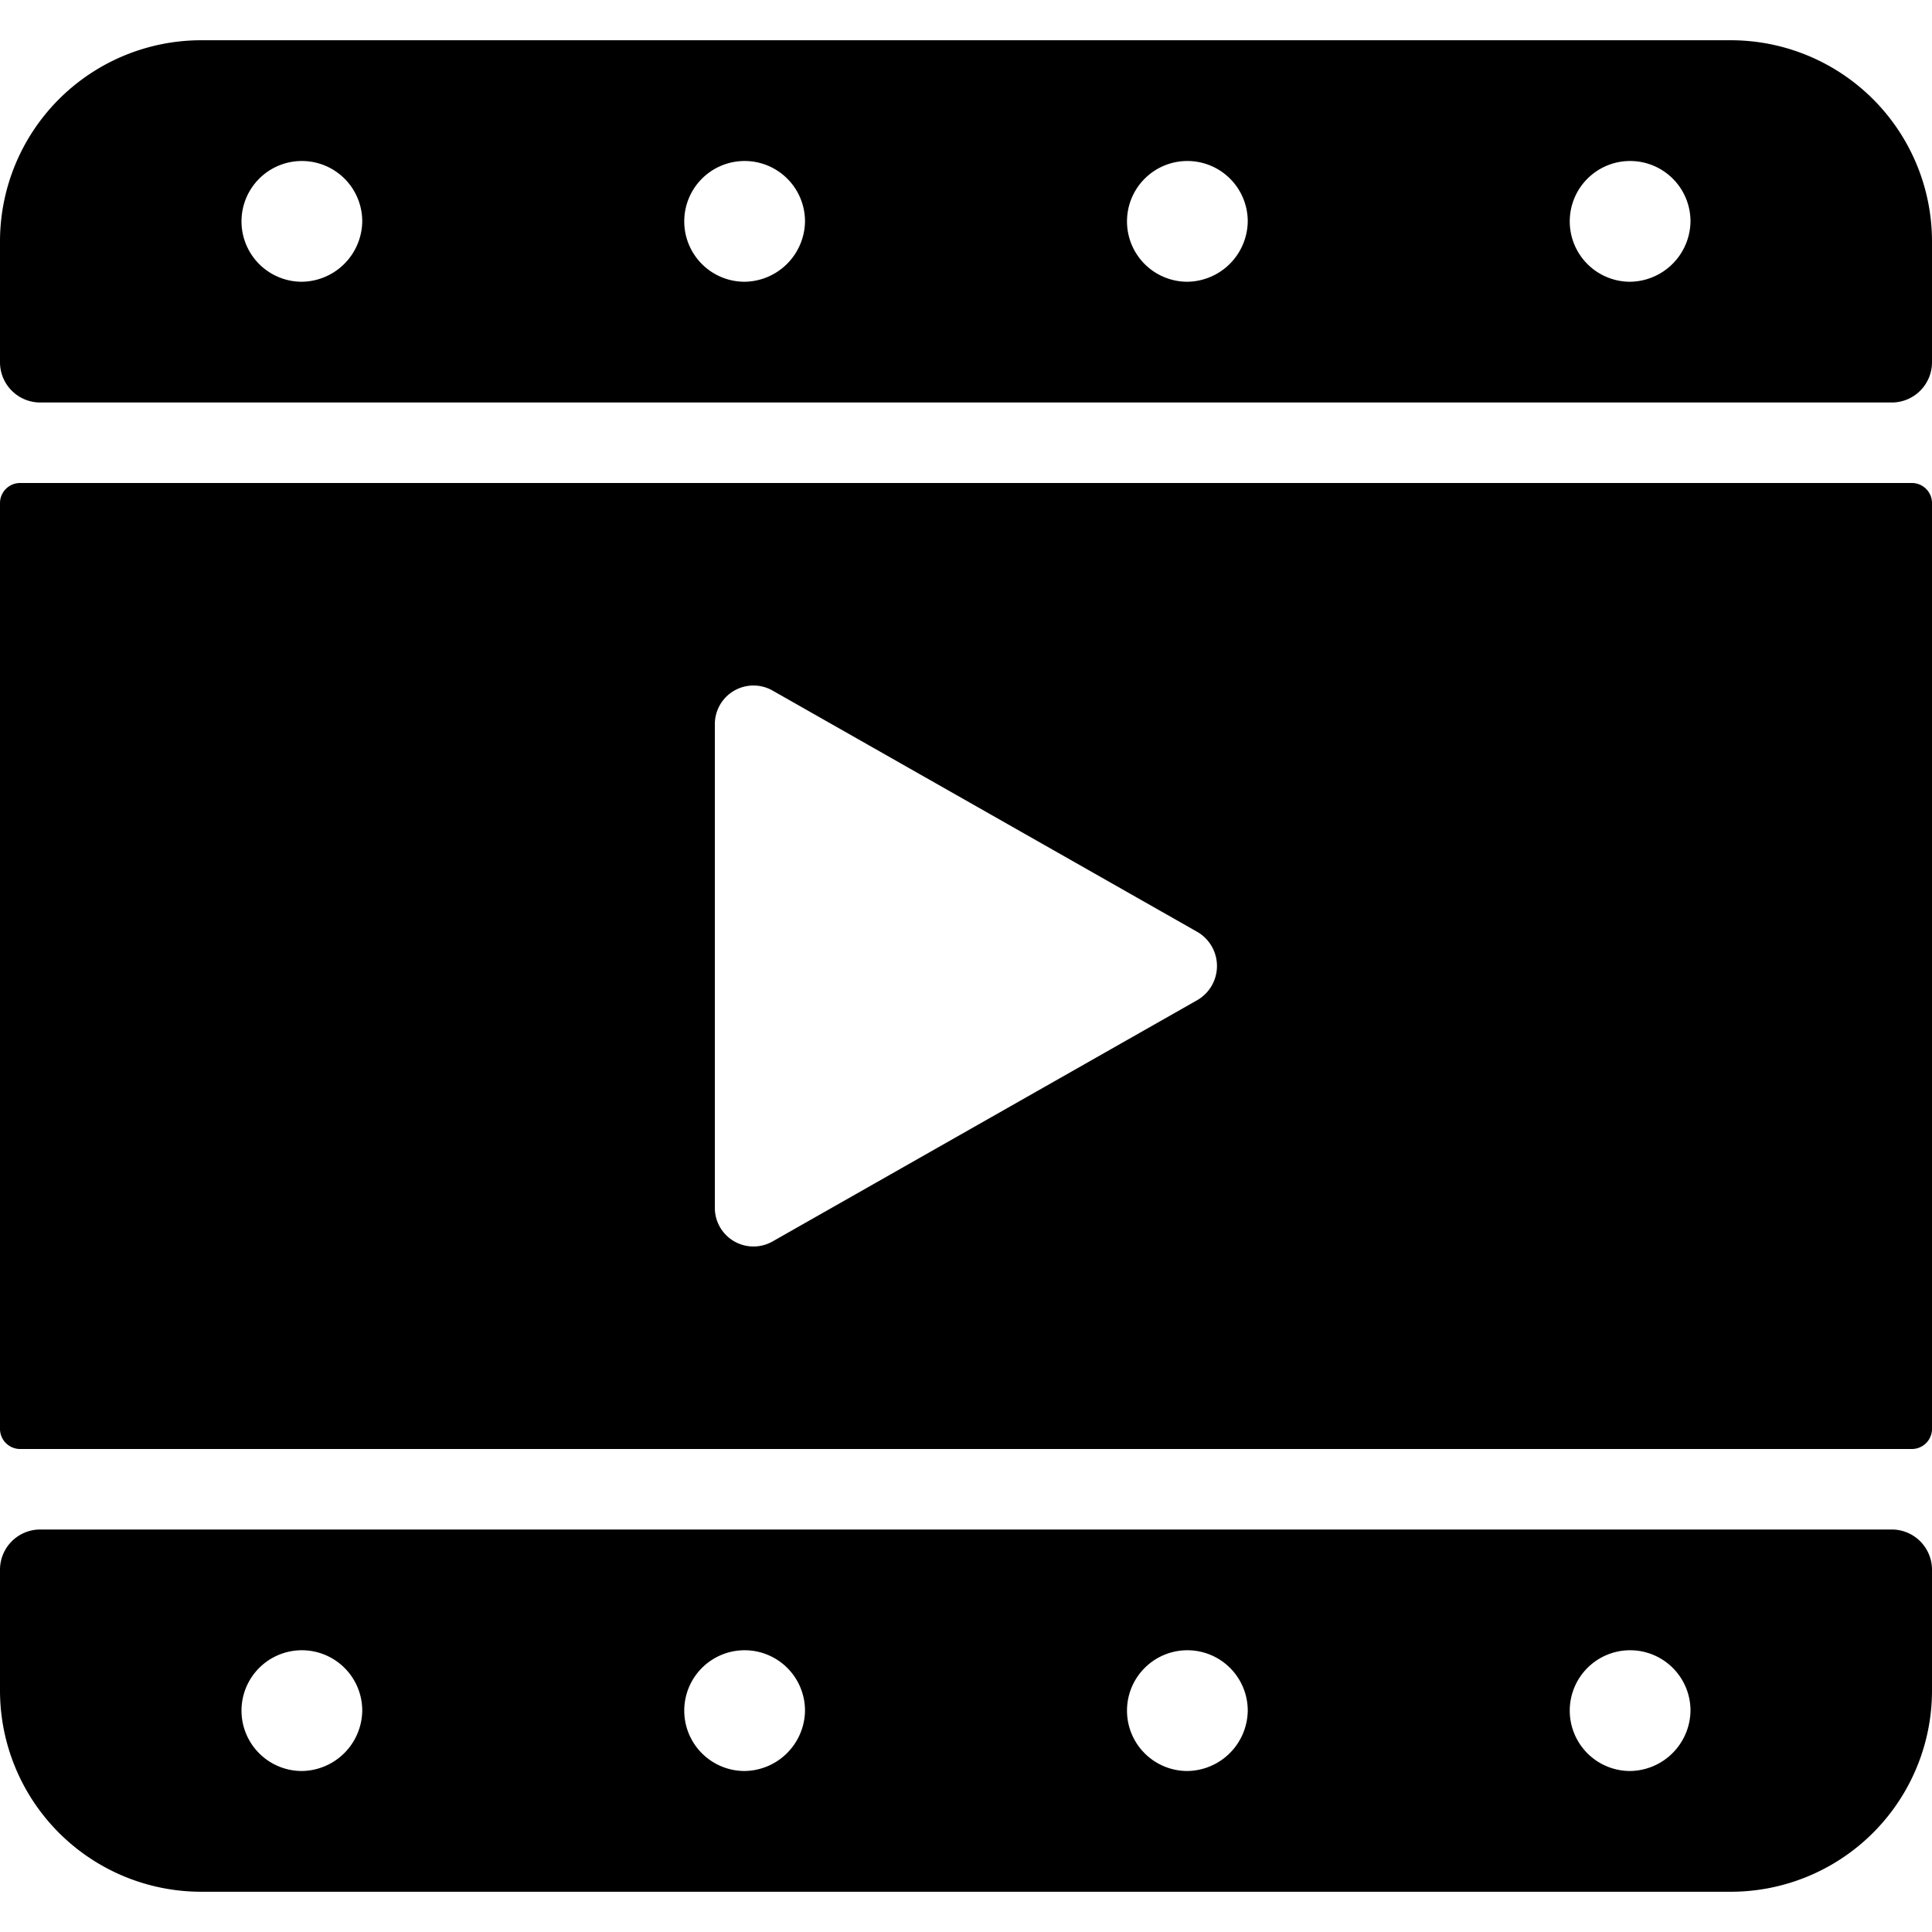
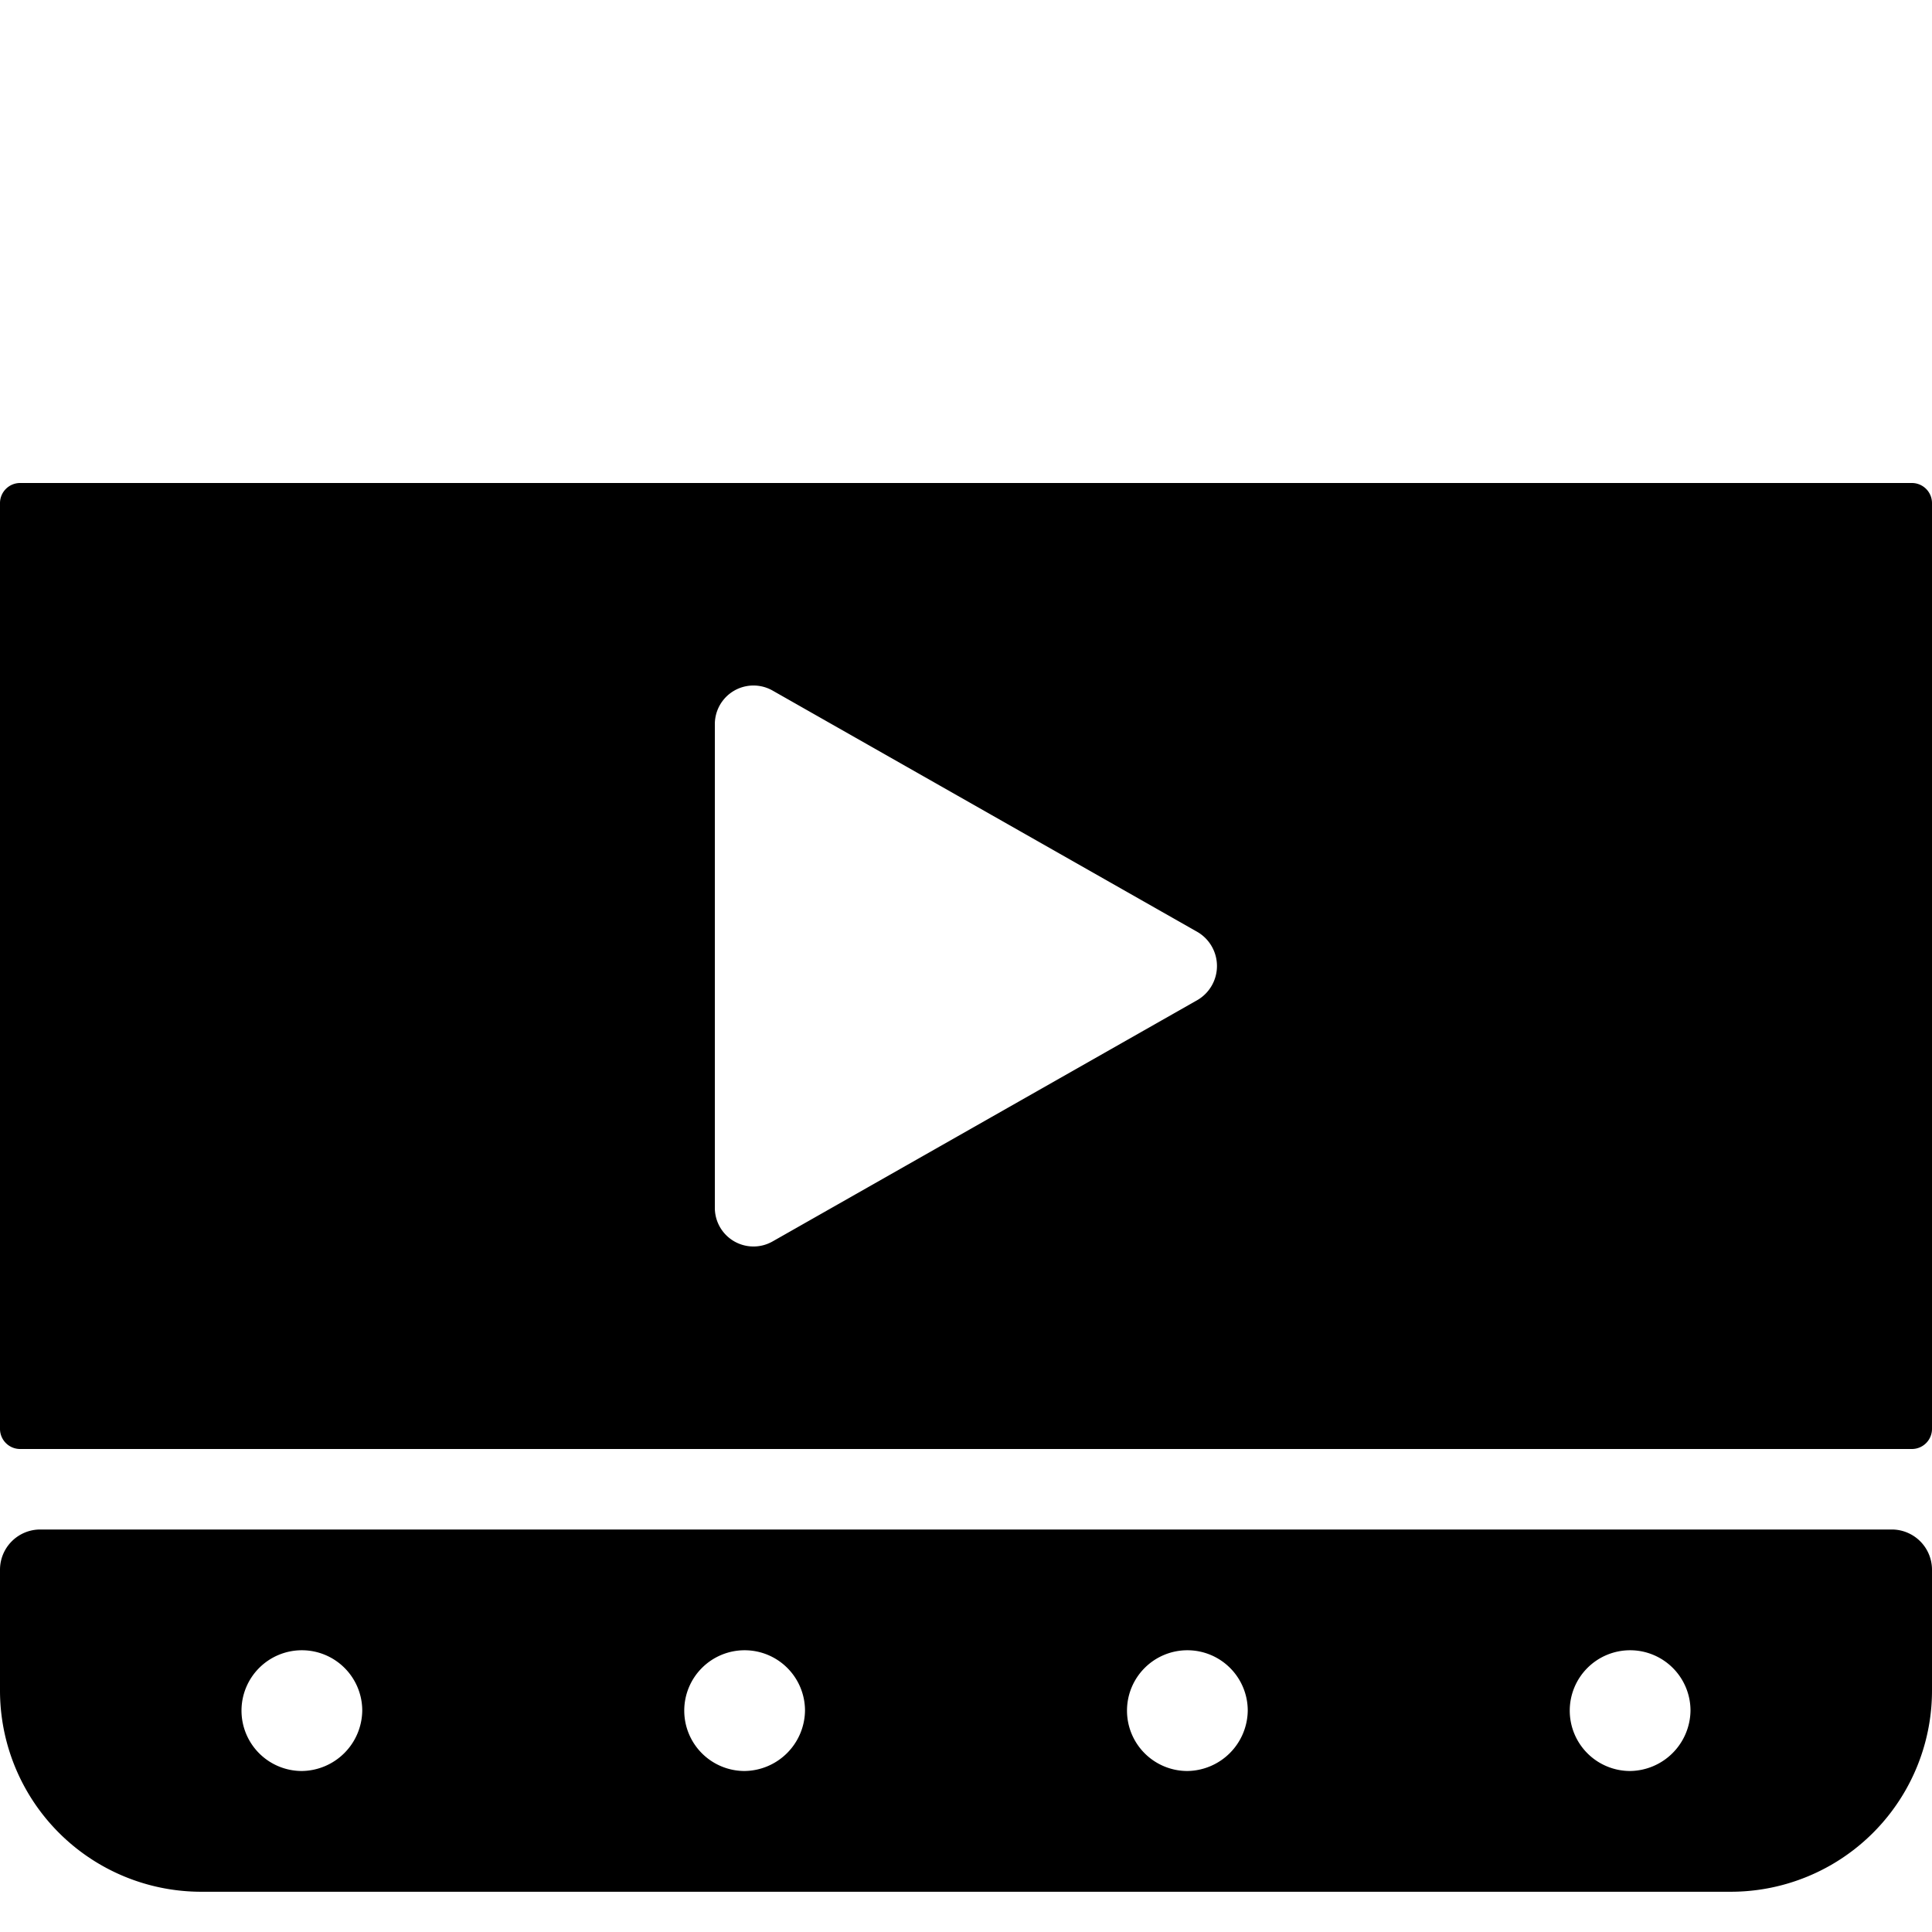
<svg xmlns="http://www.w3.org/2000/svg" viewBox="0 0 24 24">
  <g>
    <path d="M23.75 18a0.25 0.25 0 0 0 0.25 -0.25V6.25a0.25 0.25 0 0 0 -0.25 -0.25H0.25a0.25 0.25 0 0 0 -0.25 0.25v11.5a0.25 0.25 0 0 0 0.25 0.25ZM8.88 9a0.48 0.48 0 0 1 0.72 -0.42l5.28 3a0.49 0.49 0 0 1 0 0.84l-5.28 3a0.48 0.48 0 0 1 -0.72 -0.42Z" fill="#000000" stroke-width="1" />
-     <path d="M21.5 0.5h-19A2.5 2.5 0 0 0 0 3v1.5a0.5 0.5 0 0 0 0.5 0.5h23a0.5 0.5 0 0 0 0.5 -0.5V3A2.5 2.5 0 0 0 21.5 0.5Zm-17.75 3a0.75 0.75 0 1 1 0.75 -0.75 0.76 0.76 0 0 1 -0.75 0.75Zm5.5 0a0.75 0.75 0 1 1 0.75 -0.75 0.76 0.76 0 0 1 -0.75 0.75Zm5.5 0a0.75 0.75 0 1 1 0.75 -0.75 0.76 0.76 0 0 1 -0.75 0.75Zm5.5 0a0.75 0.75 0 1 1 0.75 -0.75 0.76 0.76 0 0 1 -0.75 0.75Z" fill="#000000" stroke-width="1" />
    <path d="M23.5 19H0.5a0.5 0.5 0 0 0 -0.5 0.5V21a2.5 2.5 0 0 0 2.5 2.5h19A2.5 2.5 0 0 0 24 21v-1.5a0.5 0.5 0 0 0 -0.5 -0.5ZM3.75 22a0.75 0.75 0 1 1 0.75 -0.75 0.76 0.76 0 0 1 -0.75 0.75Zm5.5 0a0.75 0.75 0 1 1 0.75 -0.75 0.76 0.76 0 0 1 -0.75 0.75Zm5.5 0a0.75 0.75 0 1 1 0.75 -0.75 0.76 0.76 0 0 1 -0.75 0.75Zm5.5 0a0.75 0.75 0 1 1 0.75 -0.75 0.76 0.76 0 0 1 -0.75 0.75Z" fill="#000000" stroke-width="1" />
  </g>
</svg>